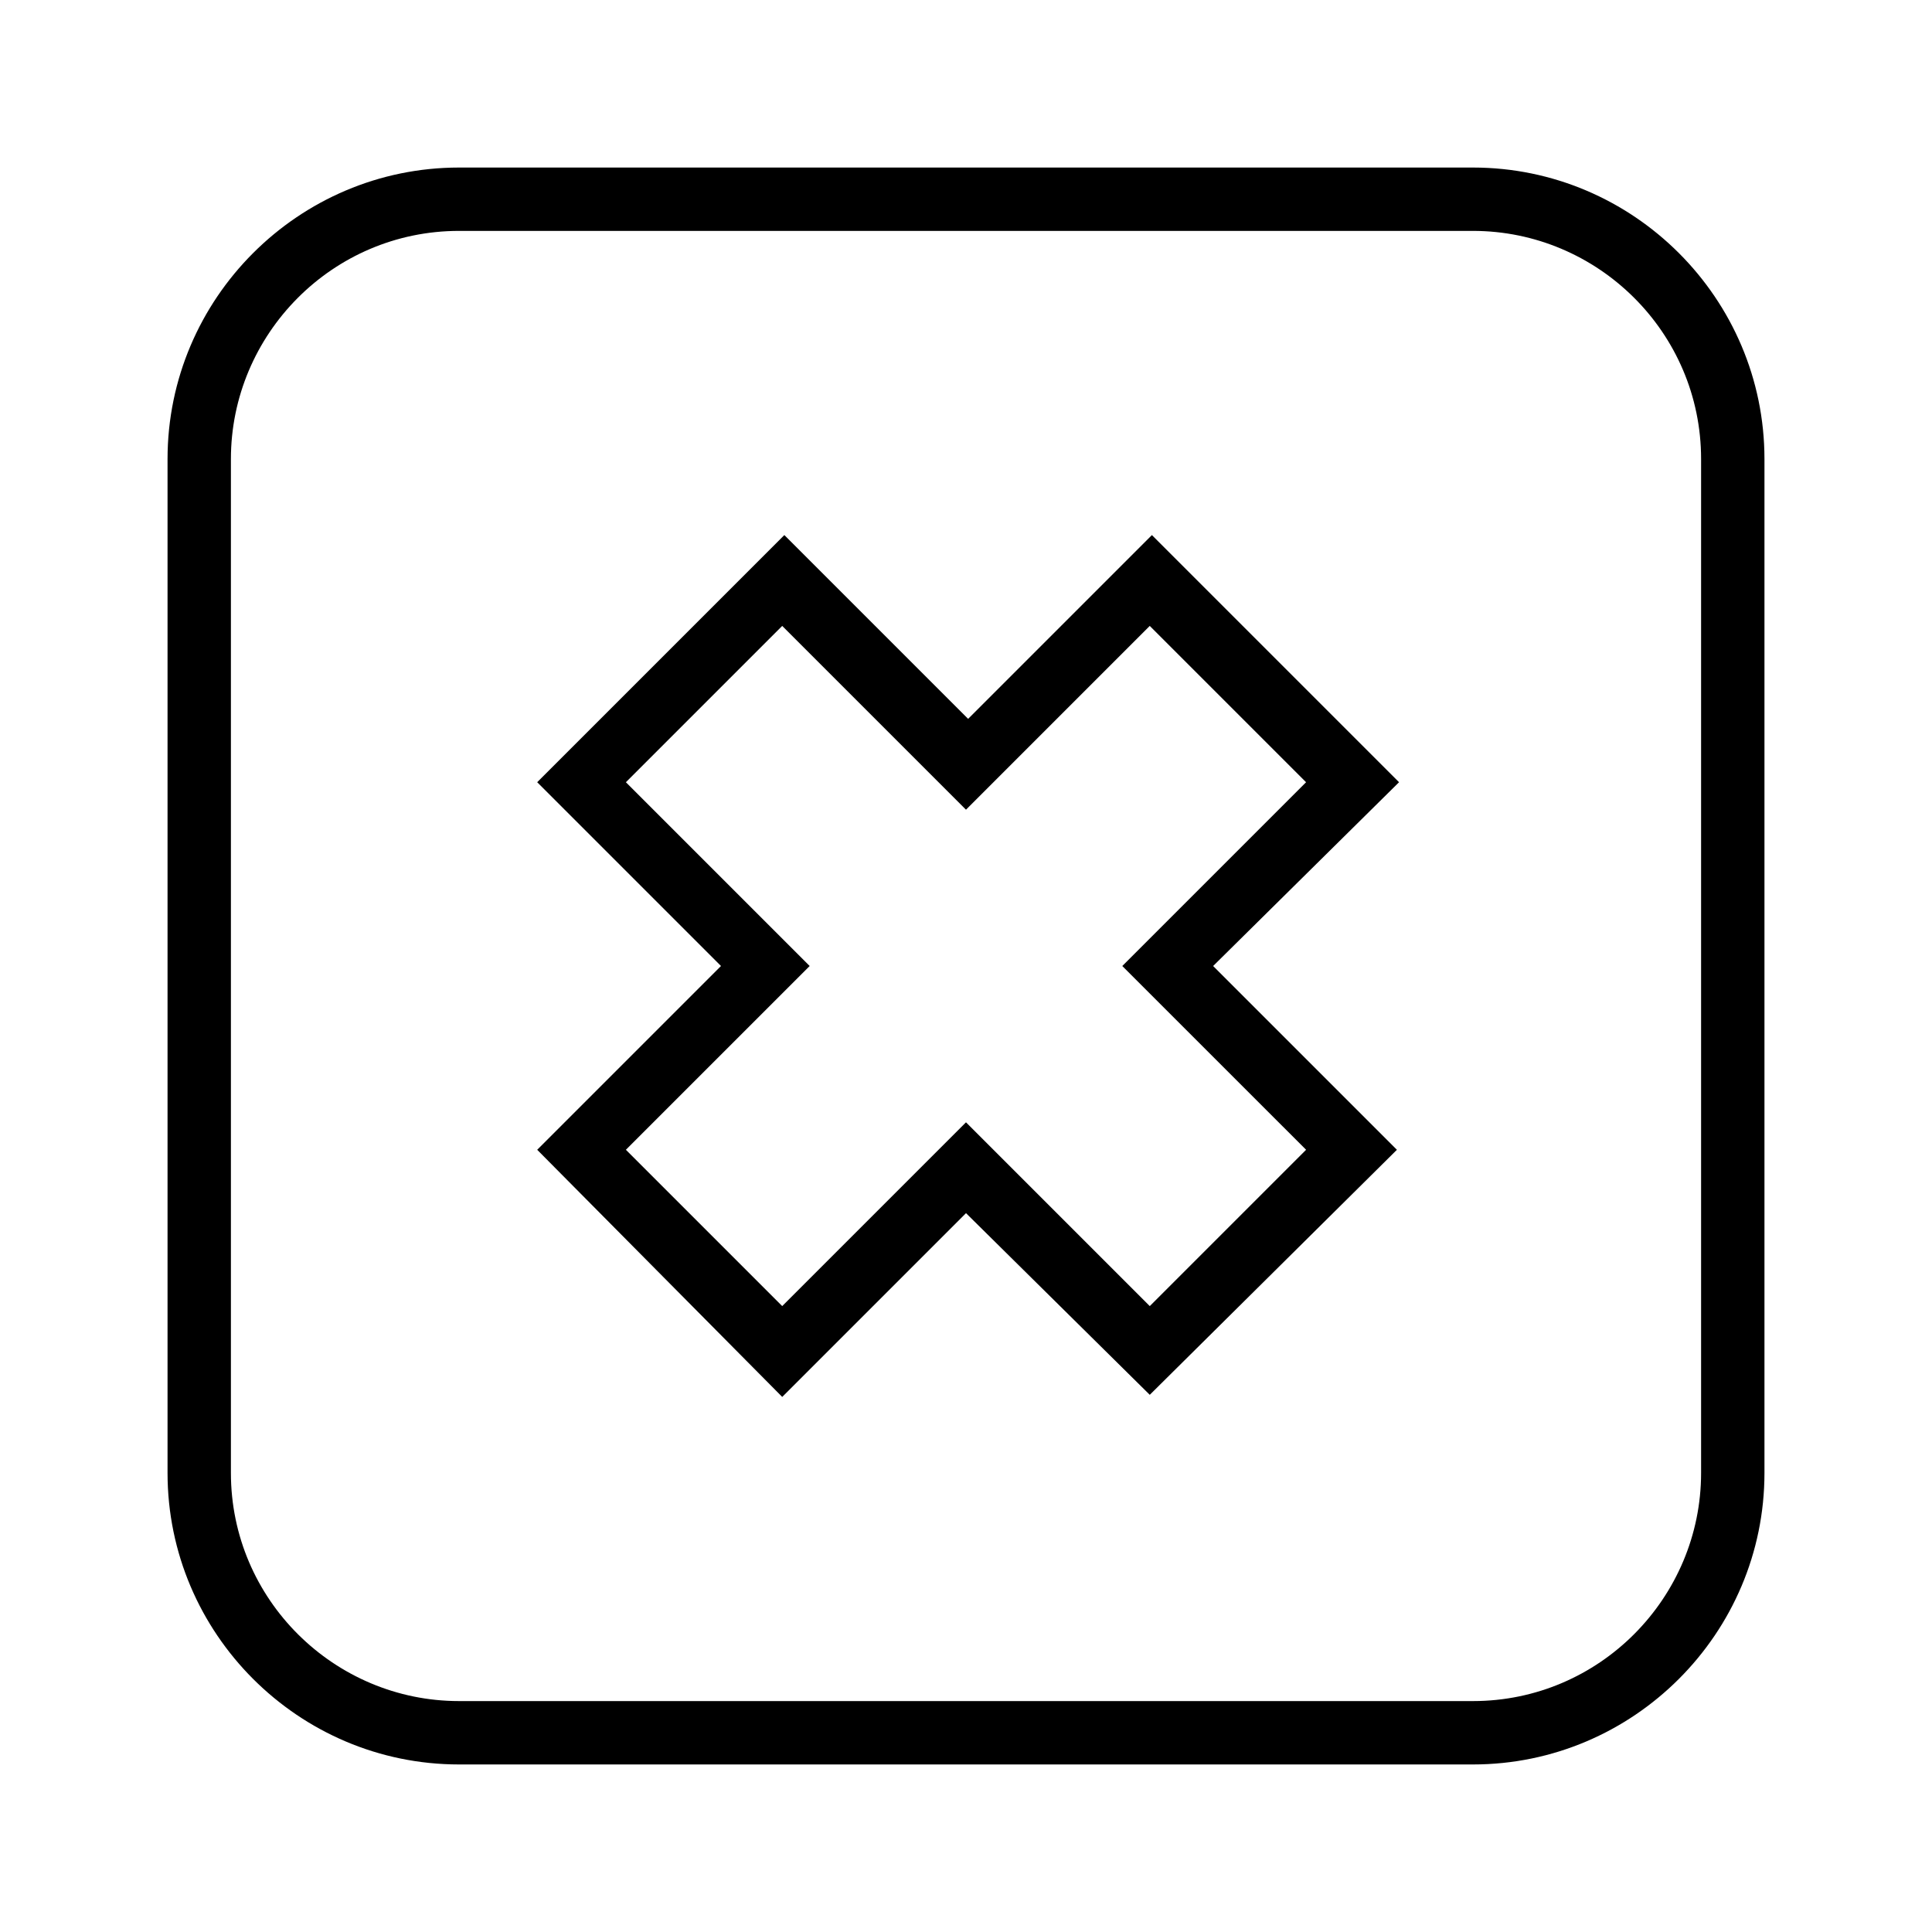
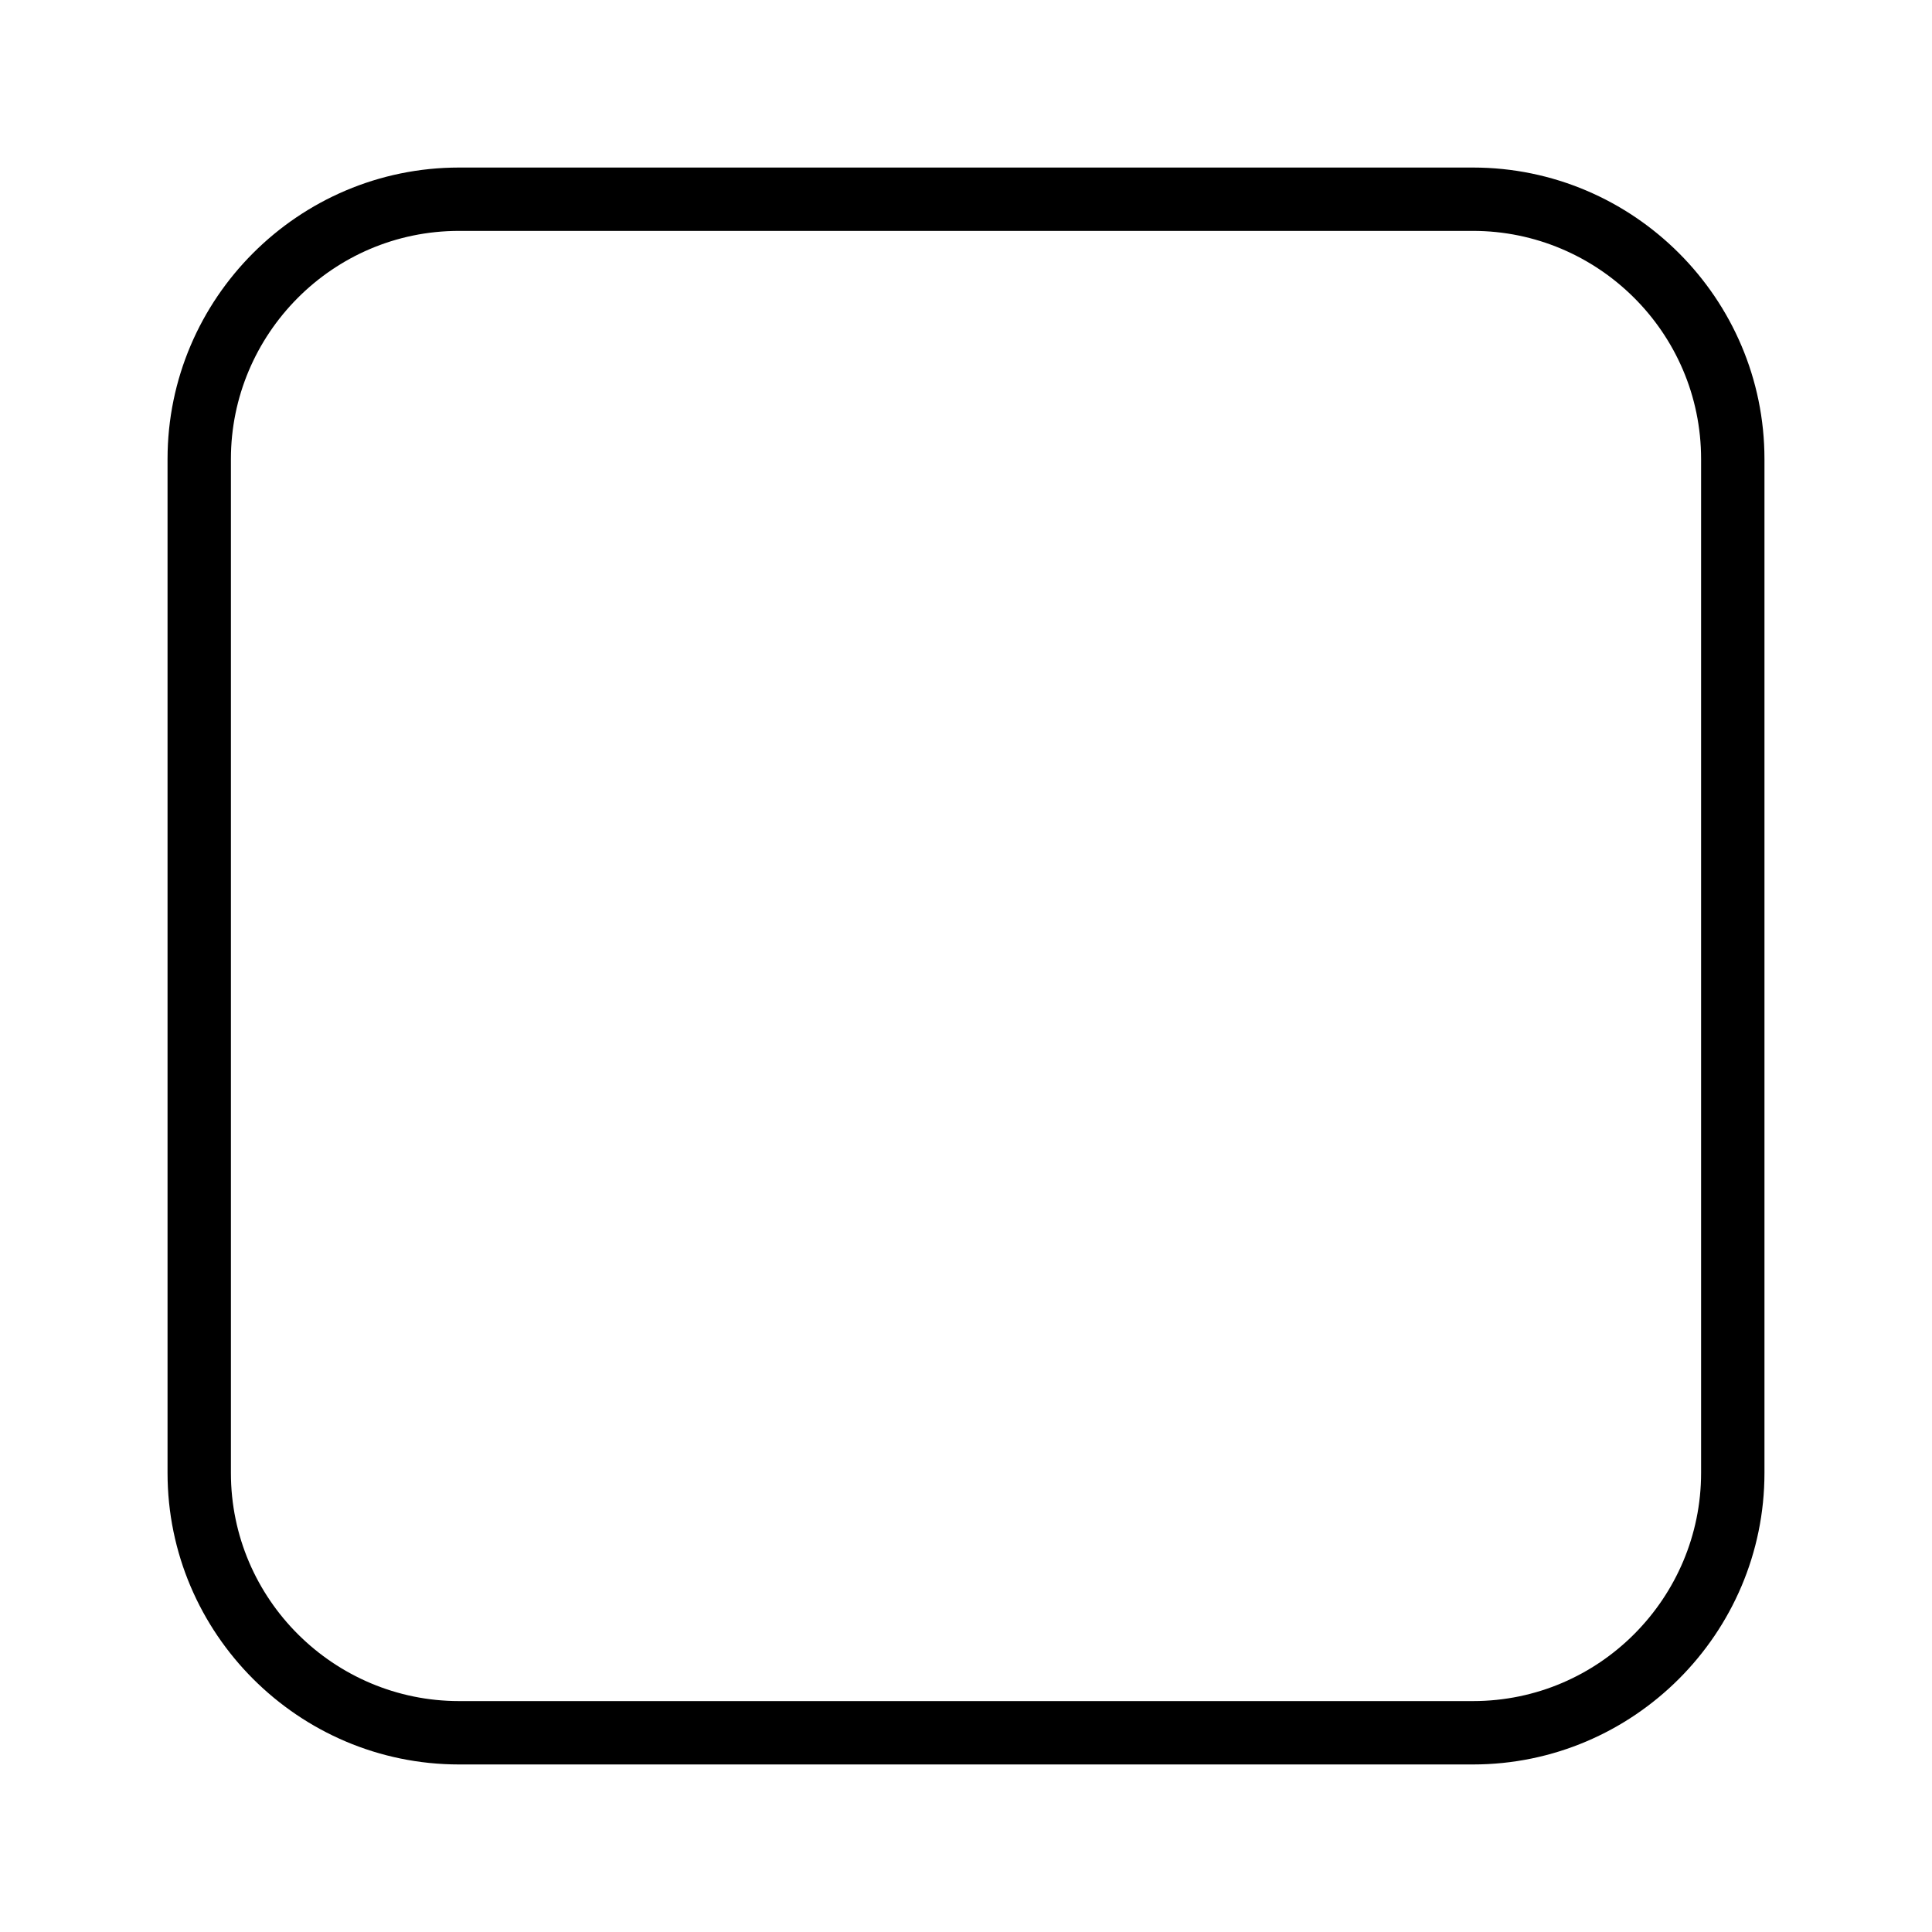
<svg xmlns="http://www.w3.org/2000/svg" fill="#000000" width="800px" height="800px" version="1.1" viewBox="144 144 512 512">
  <g>
    <path d="m534.35 611.6h-268.7c-42.543 0-77.25-34.707-77.25-77.25v-268.7c0-42.543 34.707-77.25 77.25-77.25h268.7c42.543 0 77.25 34.707 77.25 77.25v268.7c0 42.543-34.707 77.25-77.25 77.25zm-268.7-406.41c-33.586 0-60.457 27.43-60.457 60.457v268.7c0 33.586 27.43 60.457 60.457 60.457h268.7c33.586 0 60.457-27.43 60.457-60.457v-268.7c0-33.586-27.43-60.457-60.457-60.457z" />
-     <path d="m448.7 513.64-48.699-48.145-48.703 48.703-64.934-65.496 48.703-48.703-48.703-48.703 65.496-65.496 48.703 48.703 48.703-48.703 65.496 65.496-49.27 48.707 48.703 48.703zm-138.83-64.938 41.426 41.426 48.703-48.703 48.703 48.703 41.426-41.426-48.707-48.699 48.703-48.703-41.426-41.426-48.699 48.703-48.703-48.703-41.426 41.426 48.703 48.703z" />
  </g>
</svg>